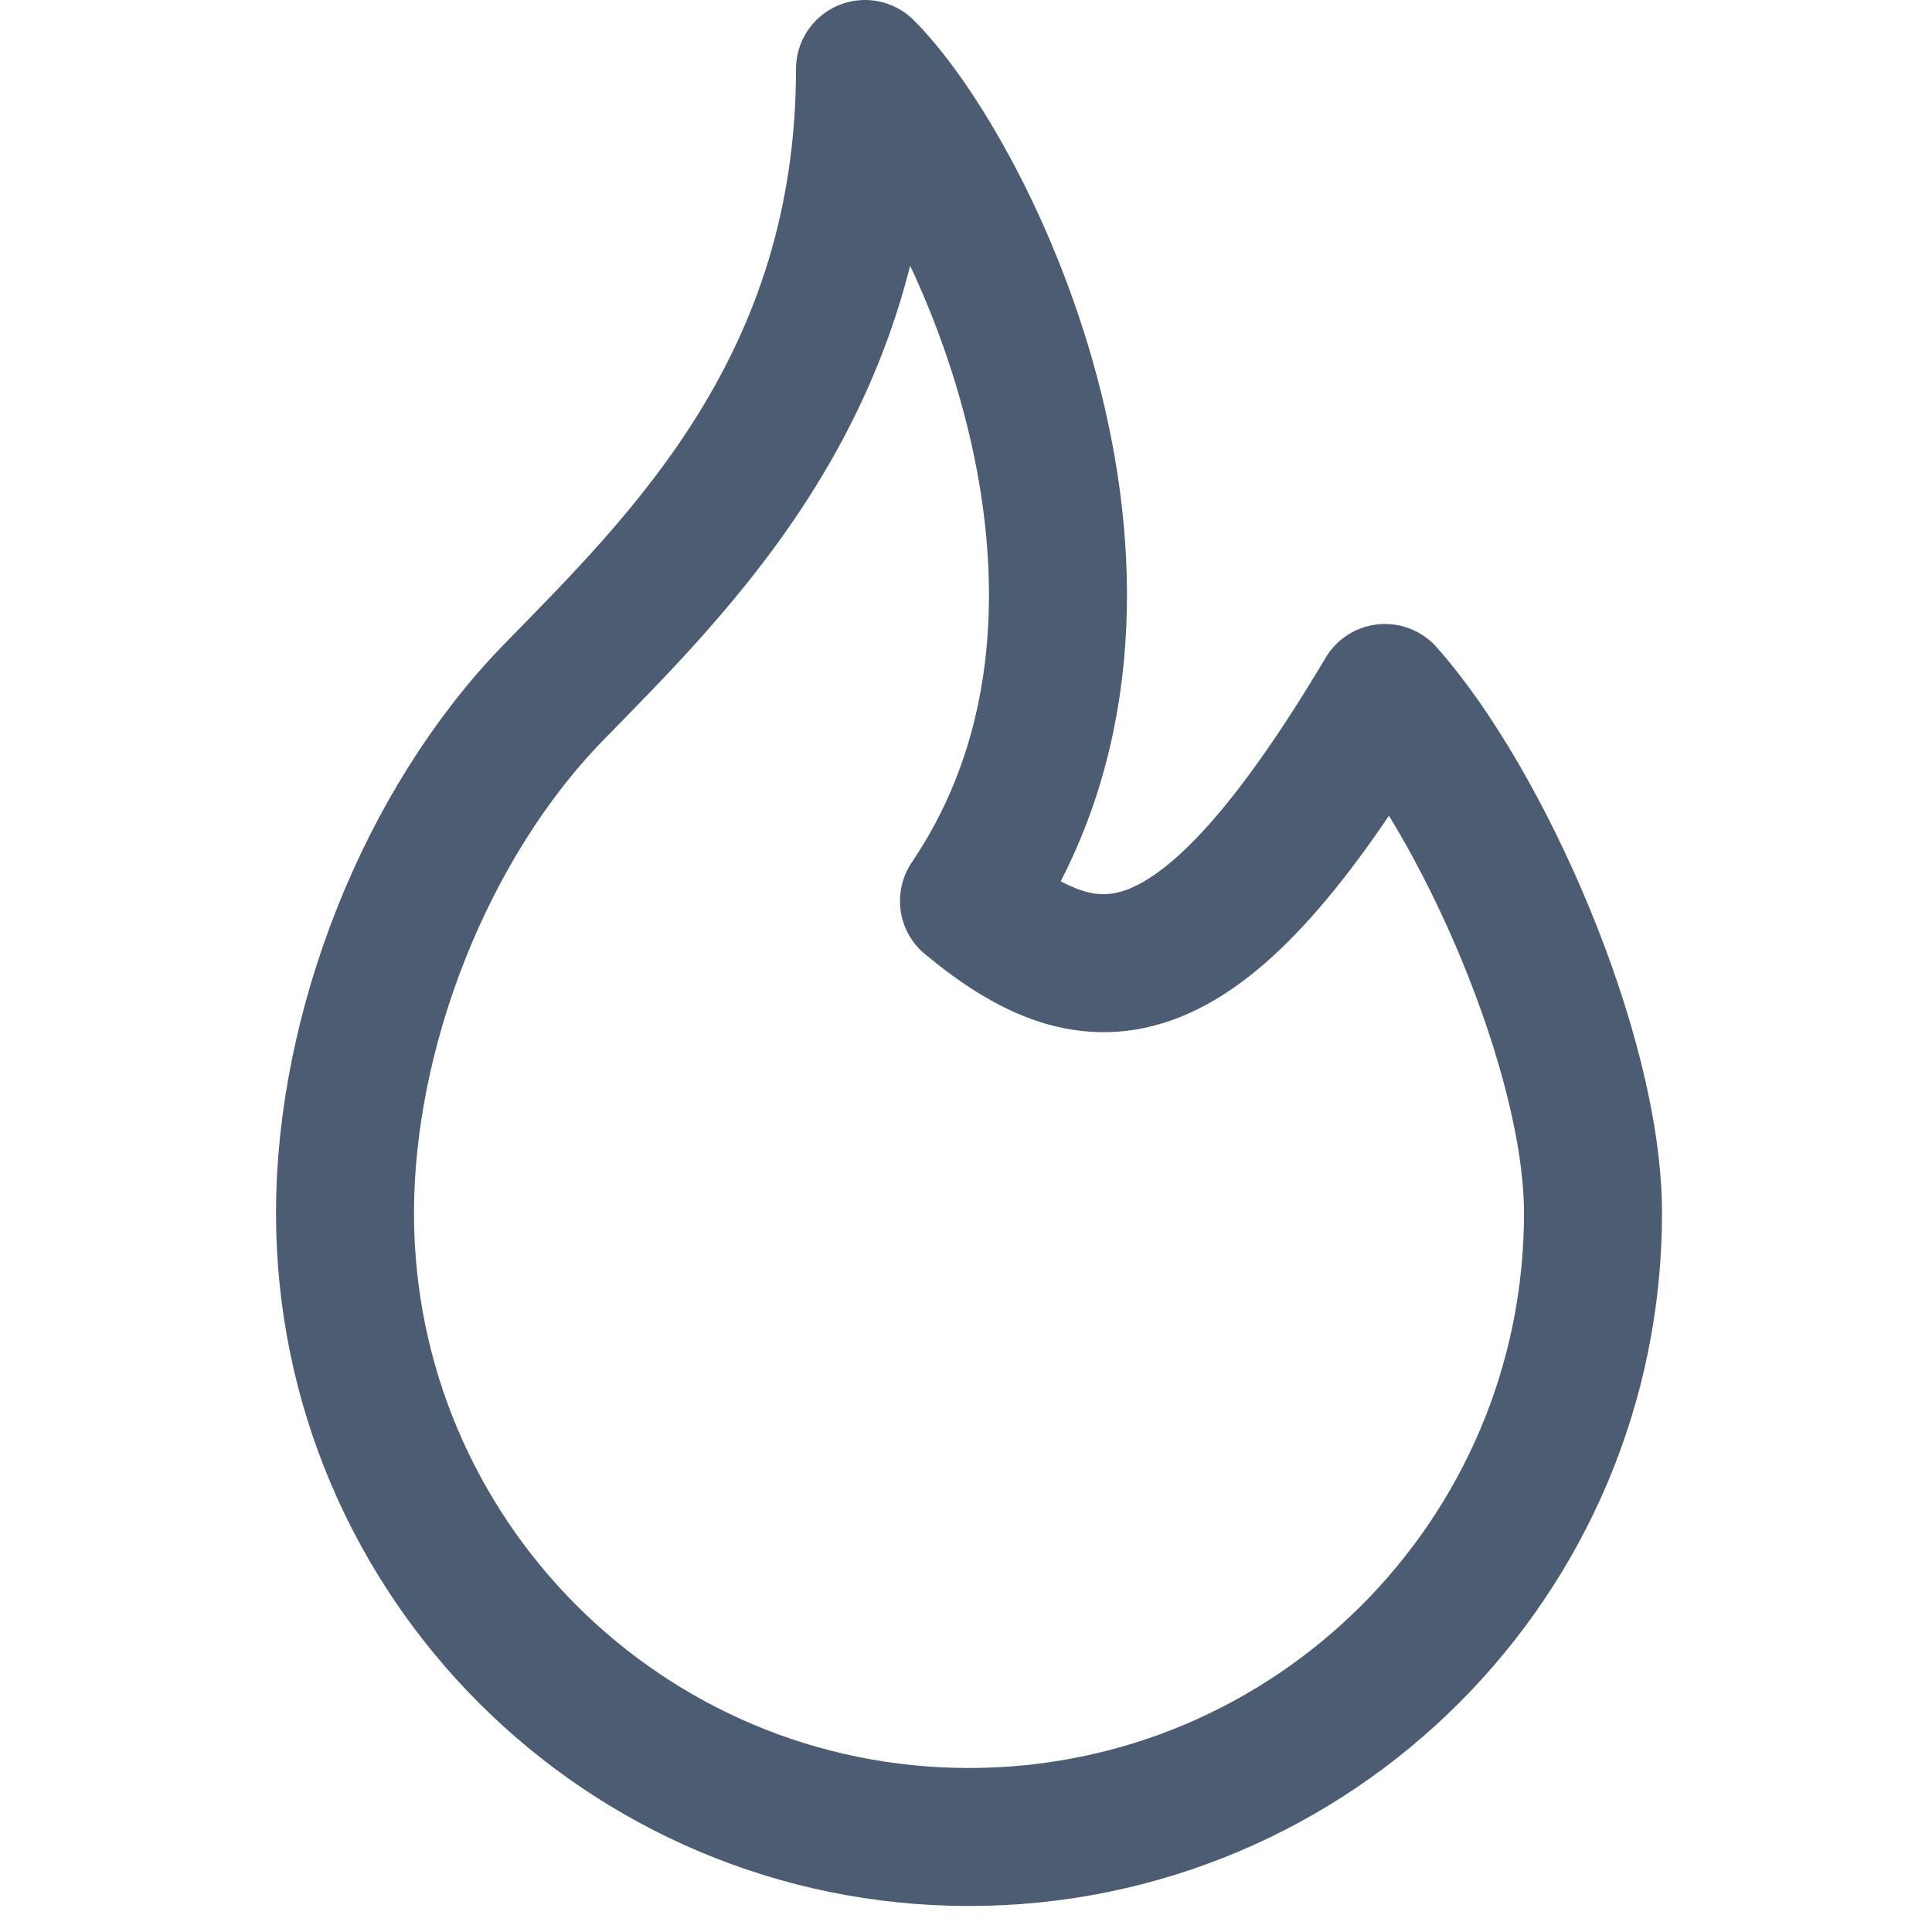
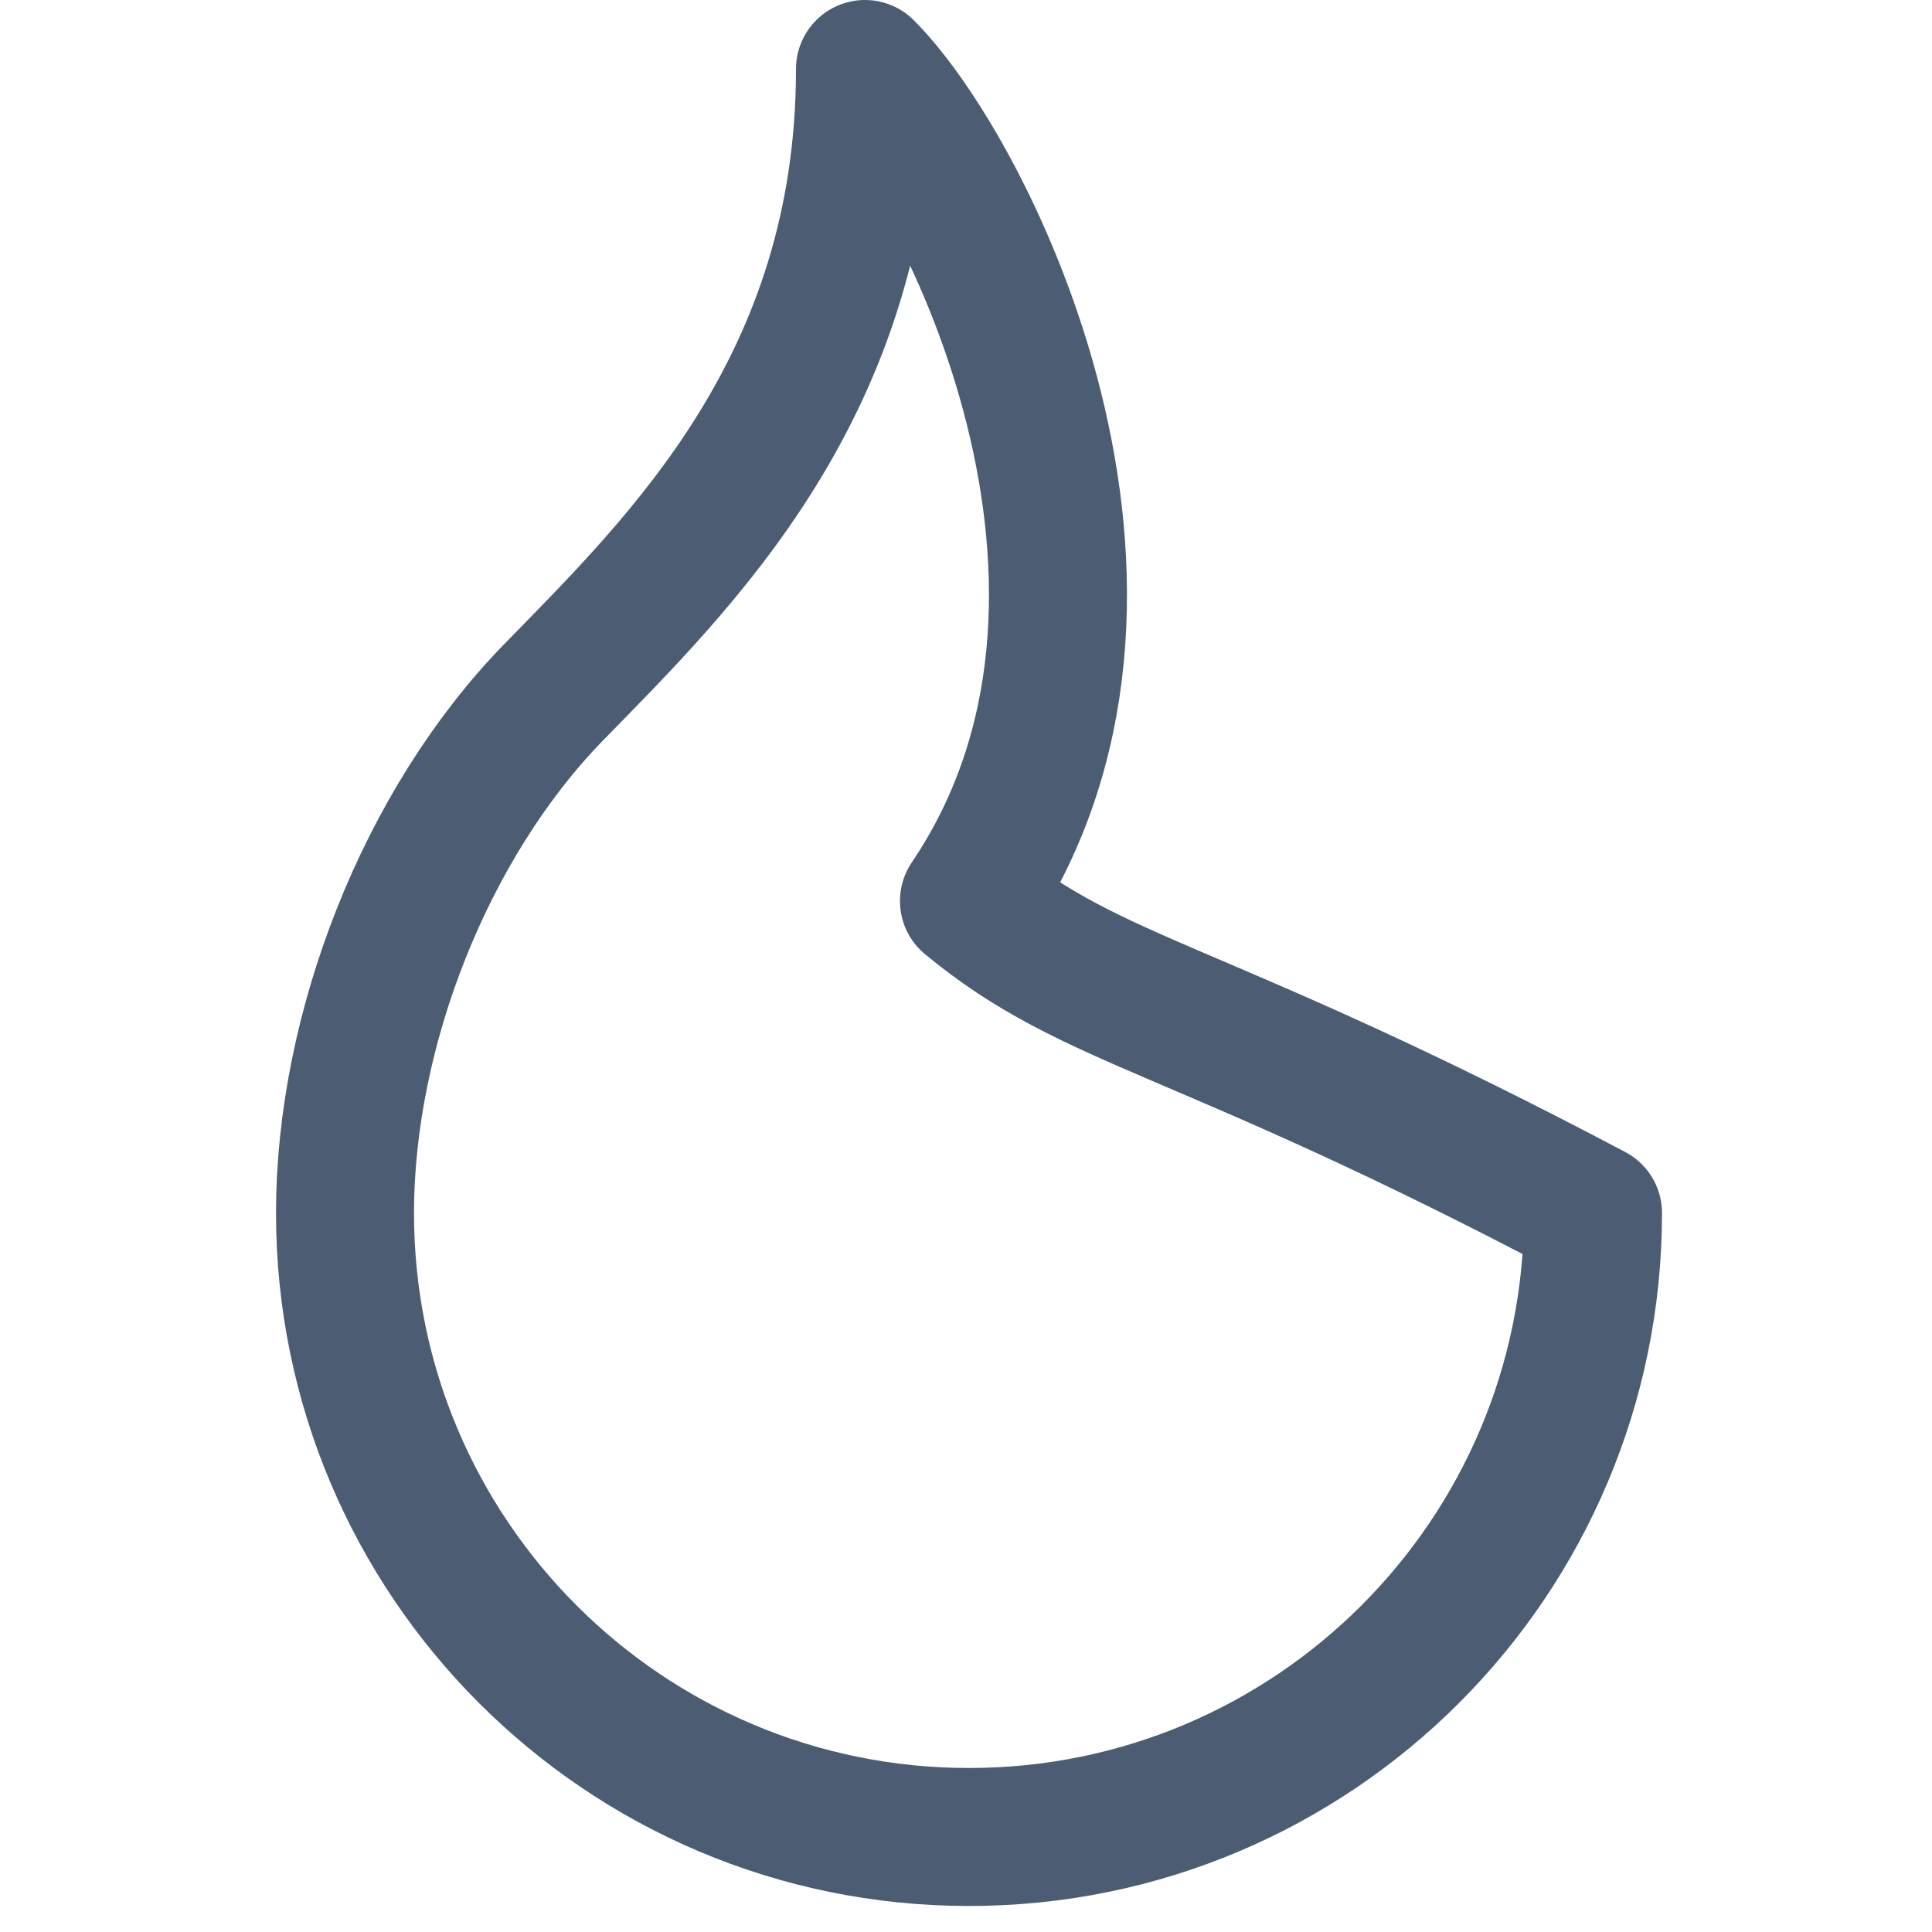
<svg xmlns="http://www.w3.org/2000/svg" width="28px" height="28px" viewBox="0 0 28 28" version="1.1">
  <title>fire</title>
  <desc>Created with Sketch.</desc>
  <g id="fire" stroke="none" stroke-width="1" fill="none" fill-rule="evenodd" stroke-linecap="round" stroke-linejoin="round">
-     <path d="M14.043,13.058 C17.058,8.597 14.043,2.507 12.536,1 C12.536,5.579 9.864,8.146 8.014,10.043 C6.167,11.943 5,14.927 5,17.58 C5,22.574 9.049,26.623 14.043,26.623 C19.038,26.623 23.087,22.574 23.087,17.58 C23.087,15.271 21.495,11.641 20.072,10.043 C17.381,14.565 15.866,14.565 14.043,13.058 Z" id="Path" stroke="#4C5D73" stroke-width="2" />
+     <path d="M14.043,13.058 C17.058,8.597 14.043,2.507 12.536,1 C12.536,5.579 9.864,8.146 8.014,10.043 C6.167,11.943 5,14.927 5,17.58 C5,22.574 9.049,26.623 14.043,26.623 C19.038,26.623 23.087,22.574 23.087,17.58 C17.381,14.565 15.866,14.565 14.043,13.058 Z" id="Path" stroke="#4C5D73" stroke-width="2" />
  </g>
</svg>